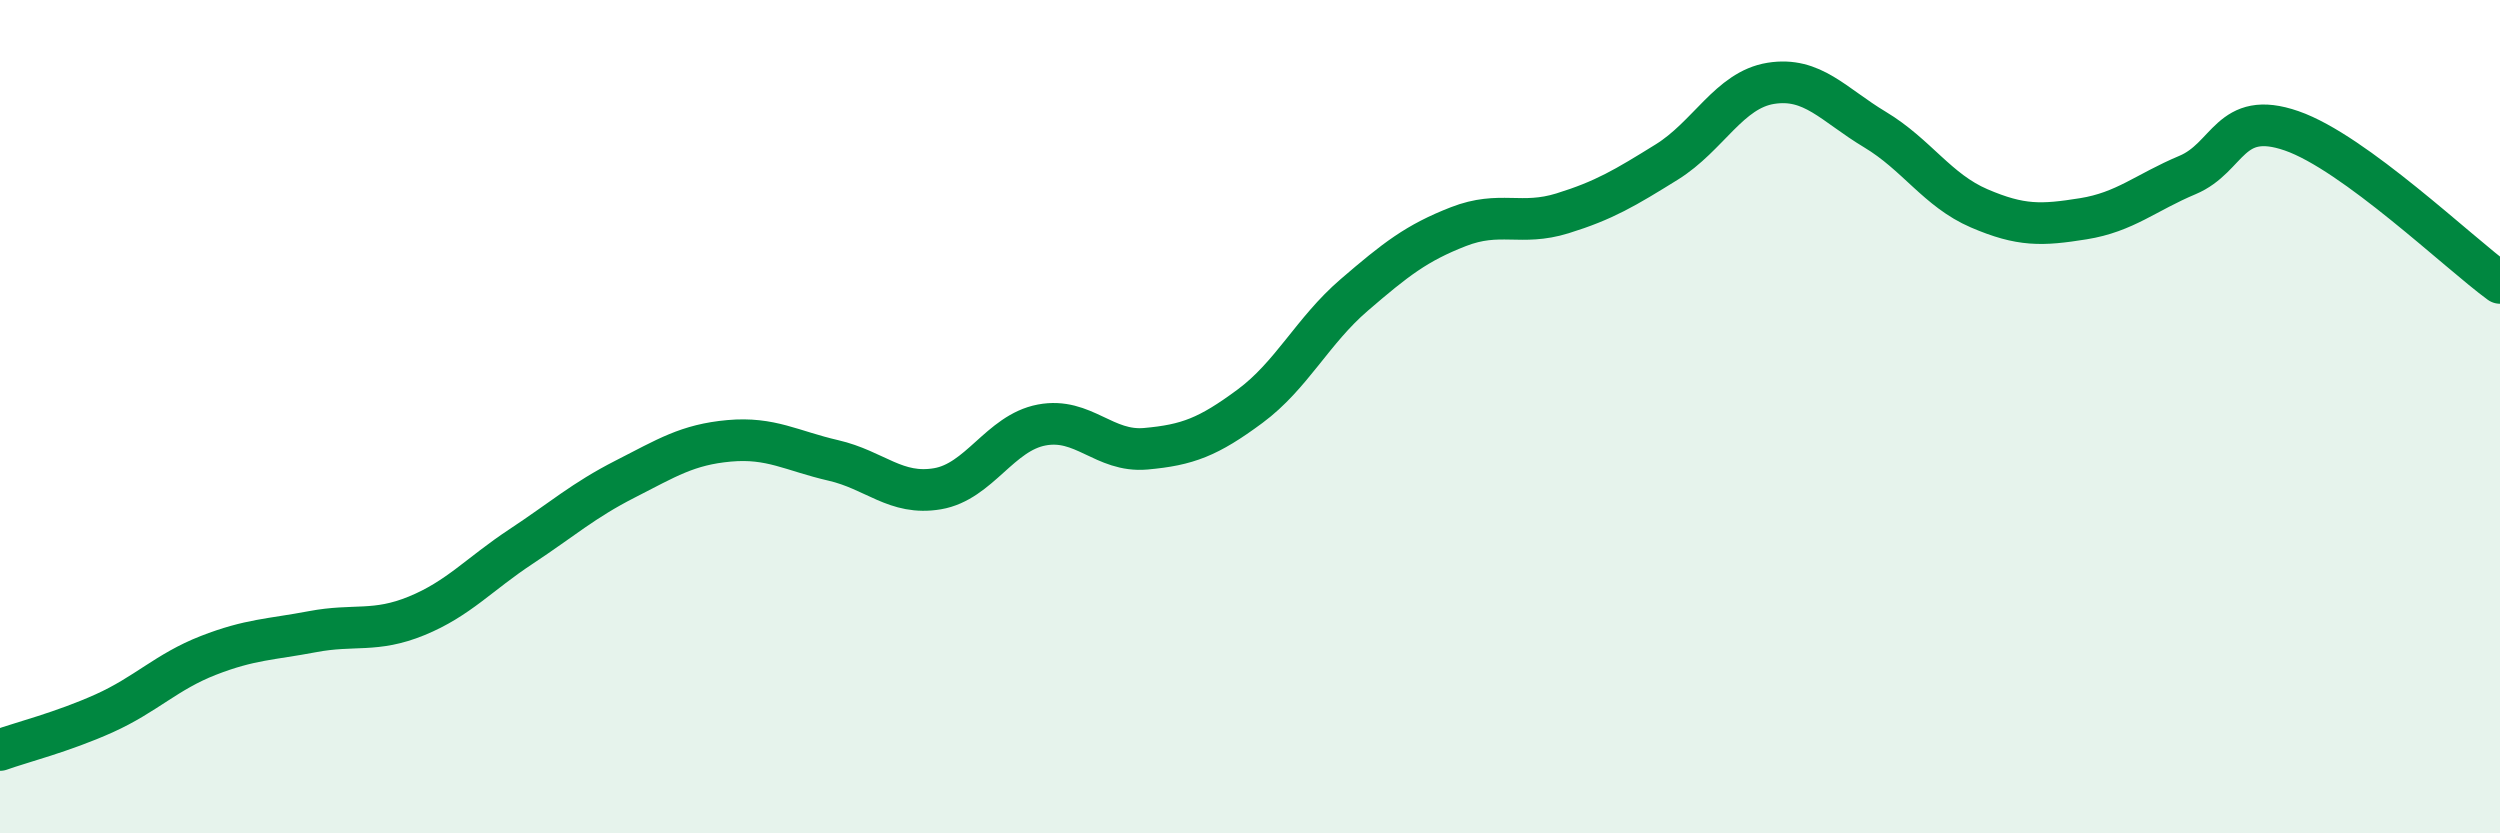
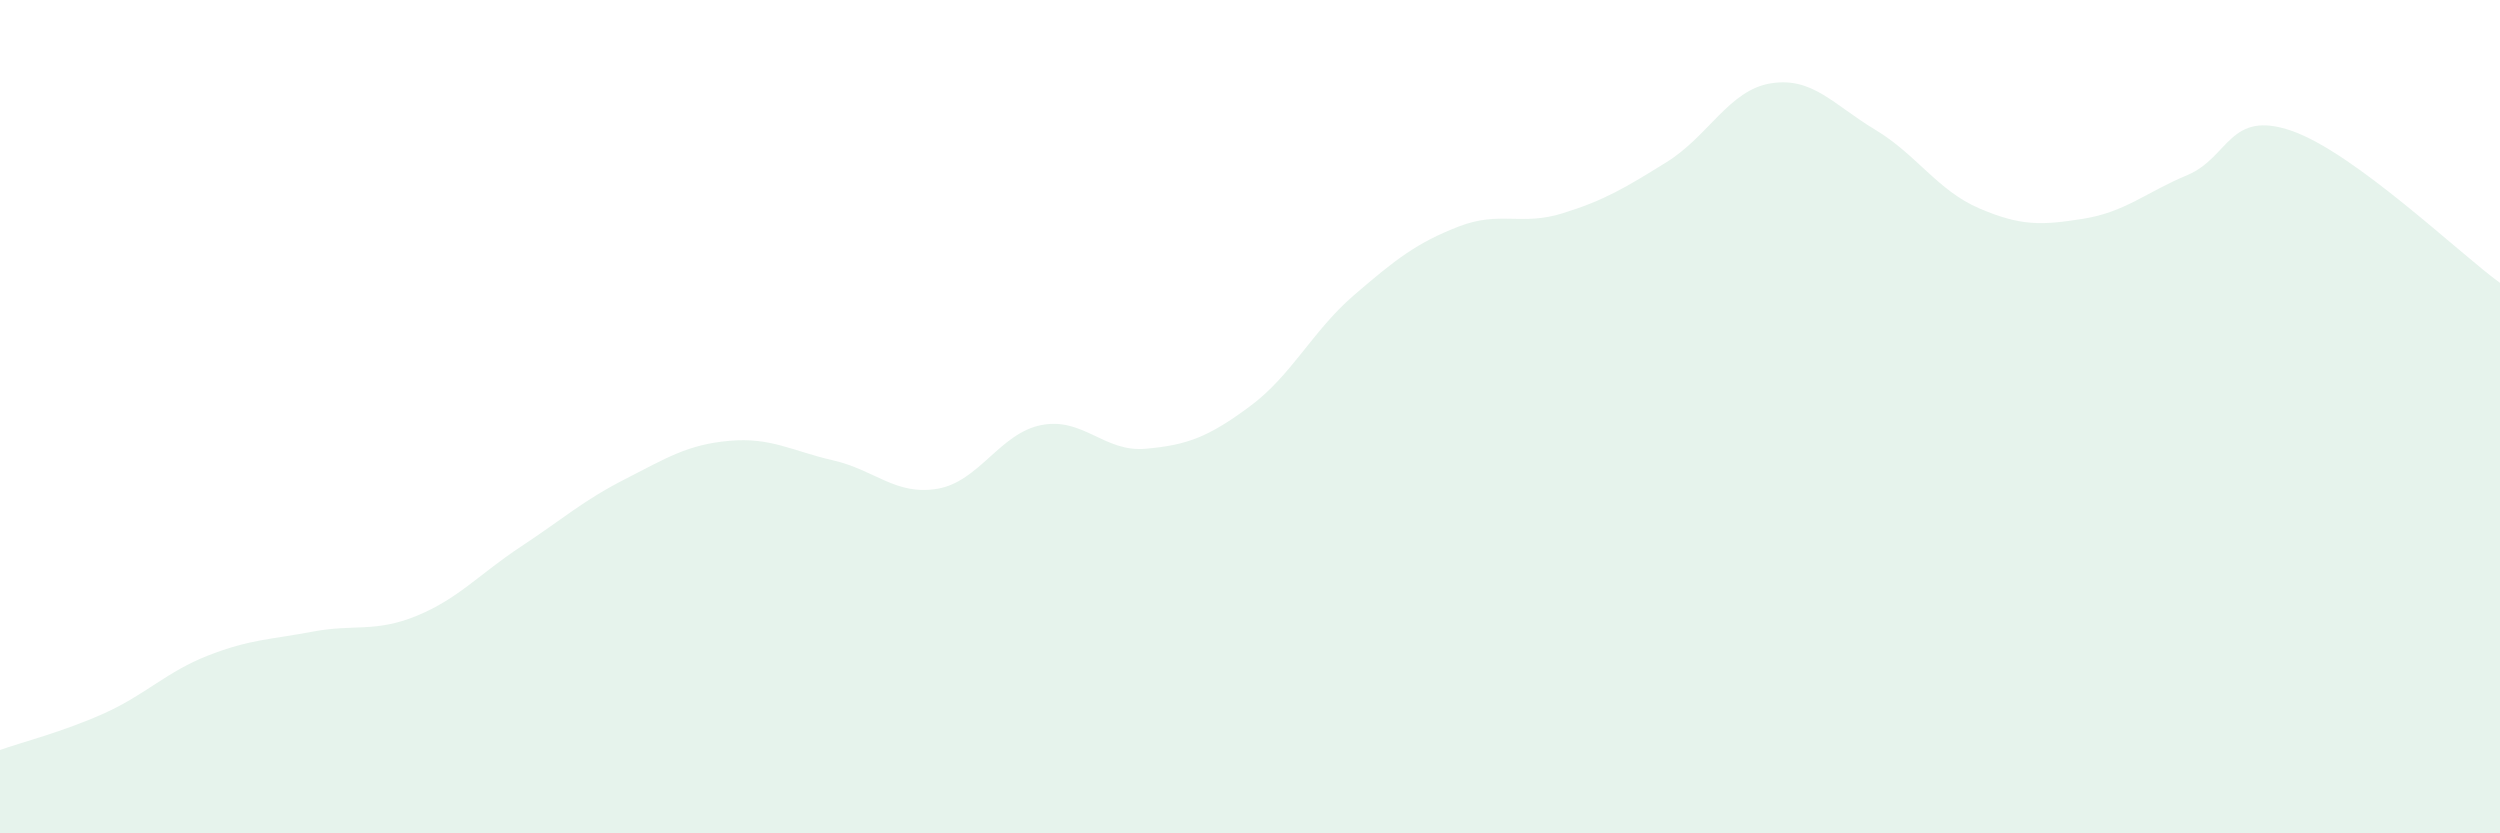
<svg xmlns="http://www.w3.org/2000/svg" width="60" height="20" viewBox="0 0 60 20">
  <path d="M 0,18 C 0.5,17.82 1.5,17.57 2.5,17.12 C 3.5,16.67 4,16.12 5,15.73 C 6,15.34 6.5,15.35 7.5,15.16 C 8.5,14.97 9,15.19 10,14.78 C 11,14.37 11.5,13.78 12.5,13.12 C 13.5,12.46 14,12.01 15,11.5 C 16,10.99 16.5,10.67 17.5,10.58 C 18.5,10.49 19,10.82 20,11.05 C 21,11.28 21.5,11.9 22.5,11.73 C 23.5,11.56 24,10.39 25,10.2 C 26,10.01 26.5,10.86 27.5,10.77 C 28.5,10.68 29,10.49 30,9.75 C 31,9.01 31.5,7.94 32.5,7.08 C 33.5,6.22 34,5.83 35,5.44 C 36,5.05 36.5,5.43 37.5,5.12 C 38.5,4.81 39,4.51 40,3.89 C 41,3.27 41.5,2.16 42.5,2 C 43.5,1.84 44,2.51 45,3.11 C 46,3.71 46.5,4.57 47.5,5 C 48.5,5.43 49,5.41 50,5.25 C 51,5.09 51.5,4.62 52.5,4.2 C 53.5,3.78 53.5,2.62 55,3.14 C 56.5,3.66 59,6.06 60,6.79L60 20L0 20Z" fill="#008740" opacity="0.1" stroke-linecap="round" stroke-linejoin="round" />
-   <path d="M 0,18 C 0.5,17.82 1.5,17.57 2.5,17.12 C 3.5,16.67 4,16.12 5,15.73 C 6,15.34 6.5,15.35 7.5,15.16 C 8.5,14.97 9,15.19 10,14.78 C 11,14.37 11.5,13.78 12.5,13.12 C 13.5,12.46 14,12.01 15,11.5 C 16,10.99 16.5,10.67 17.5,10.58 C 18.5,10.49 19,10.82 20,11.05 C 21,11.28 21.5,11.9 22.5,11.73 C 23.5,11.56 24,10.39 25,10.2 C 26,10.01 26.5,10.86 27.5,10.77 C 28.5,10.68 29,10.49 30,9.75 C 31,9.01 31.5,7.94 32.5,7.08 C 33.5,6.22 34,5.83 35,5.44 C 36,5.05 36.5,5.43 37.5,5.12 C 38.5,4.81 39,4.51 40,3.89 C 41,3.27 41.5,2.16 42.5,2 C 43.5,1.84 44,2.51 45,3.11 C 46,3.71 46.5,4.57 47.5,5 C 48.5,5.43 49,5.41 50,5.25 C 51,5.09 51.5,4.62 52.5,4.2 C 53.5,3.78 53.5,2.62 55,3.14 C 56.5,3.66 59,6.06 60,6.79" stroke="#008740" stroke-width="1" fill="none" stroke-linecap="round" stroke-linejoin="round" />
</svg>